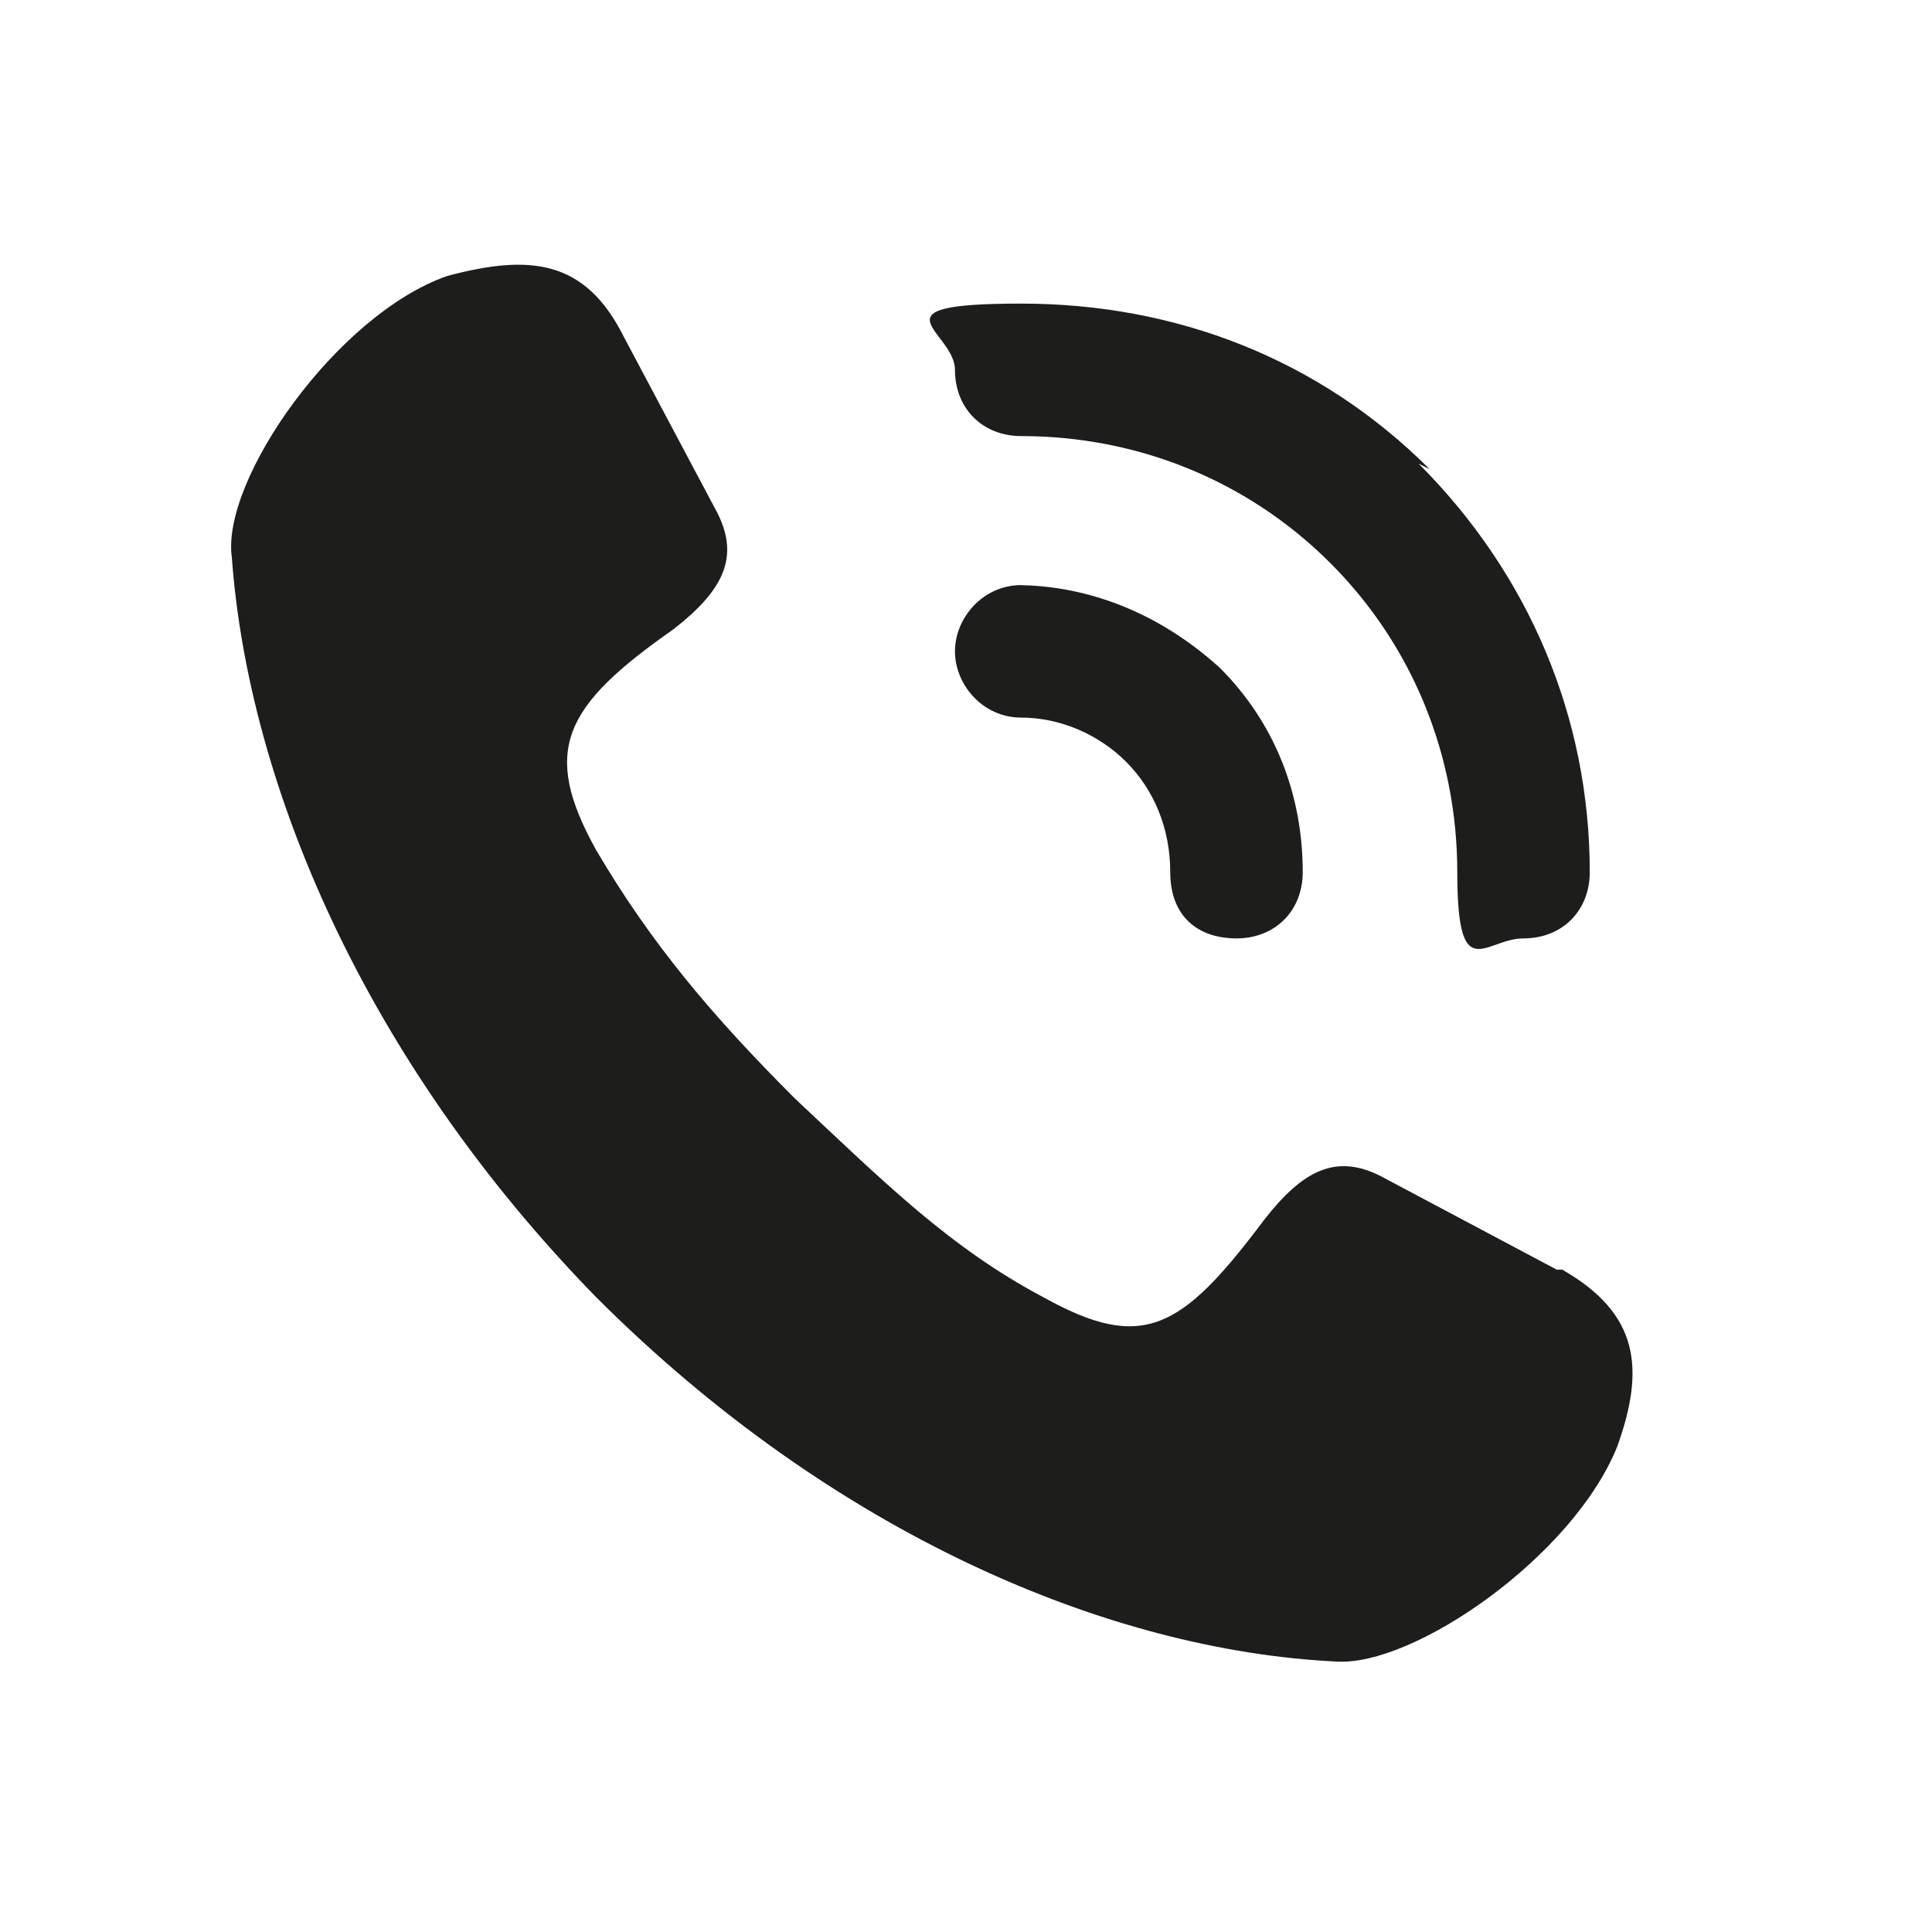
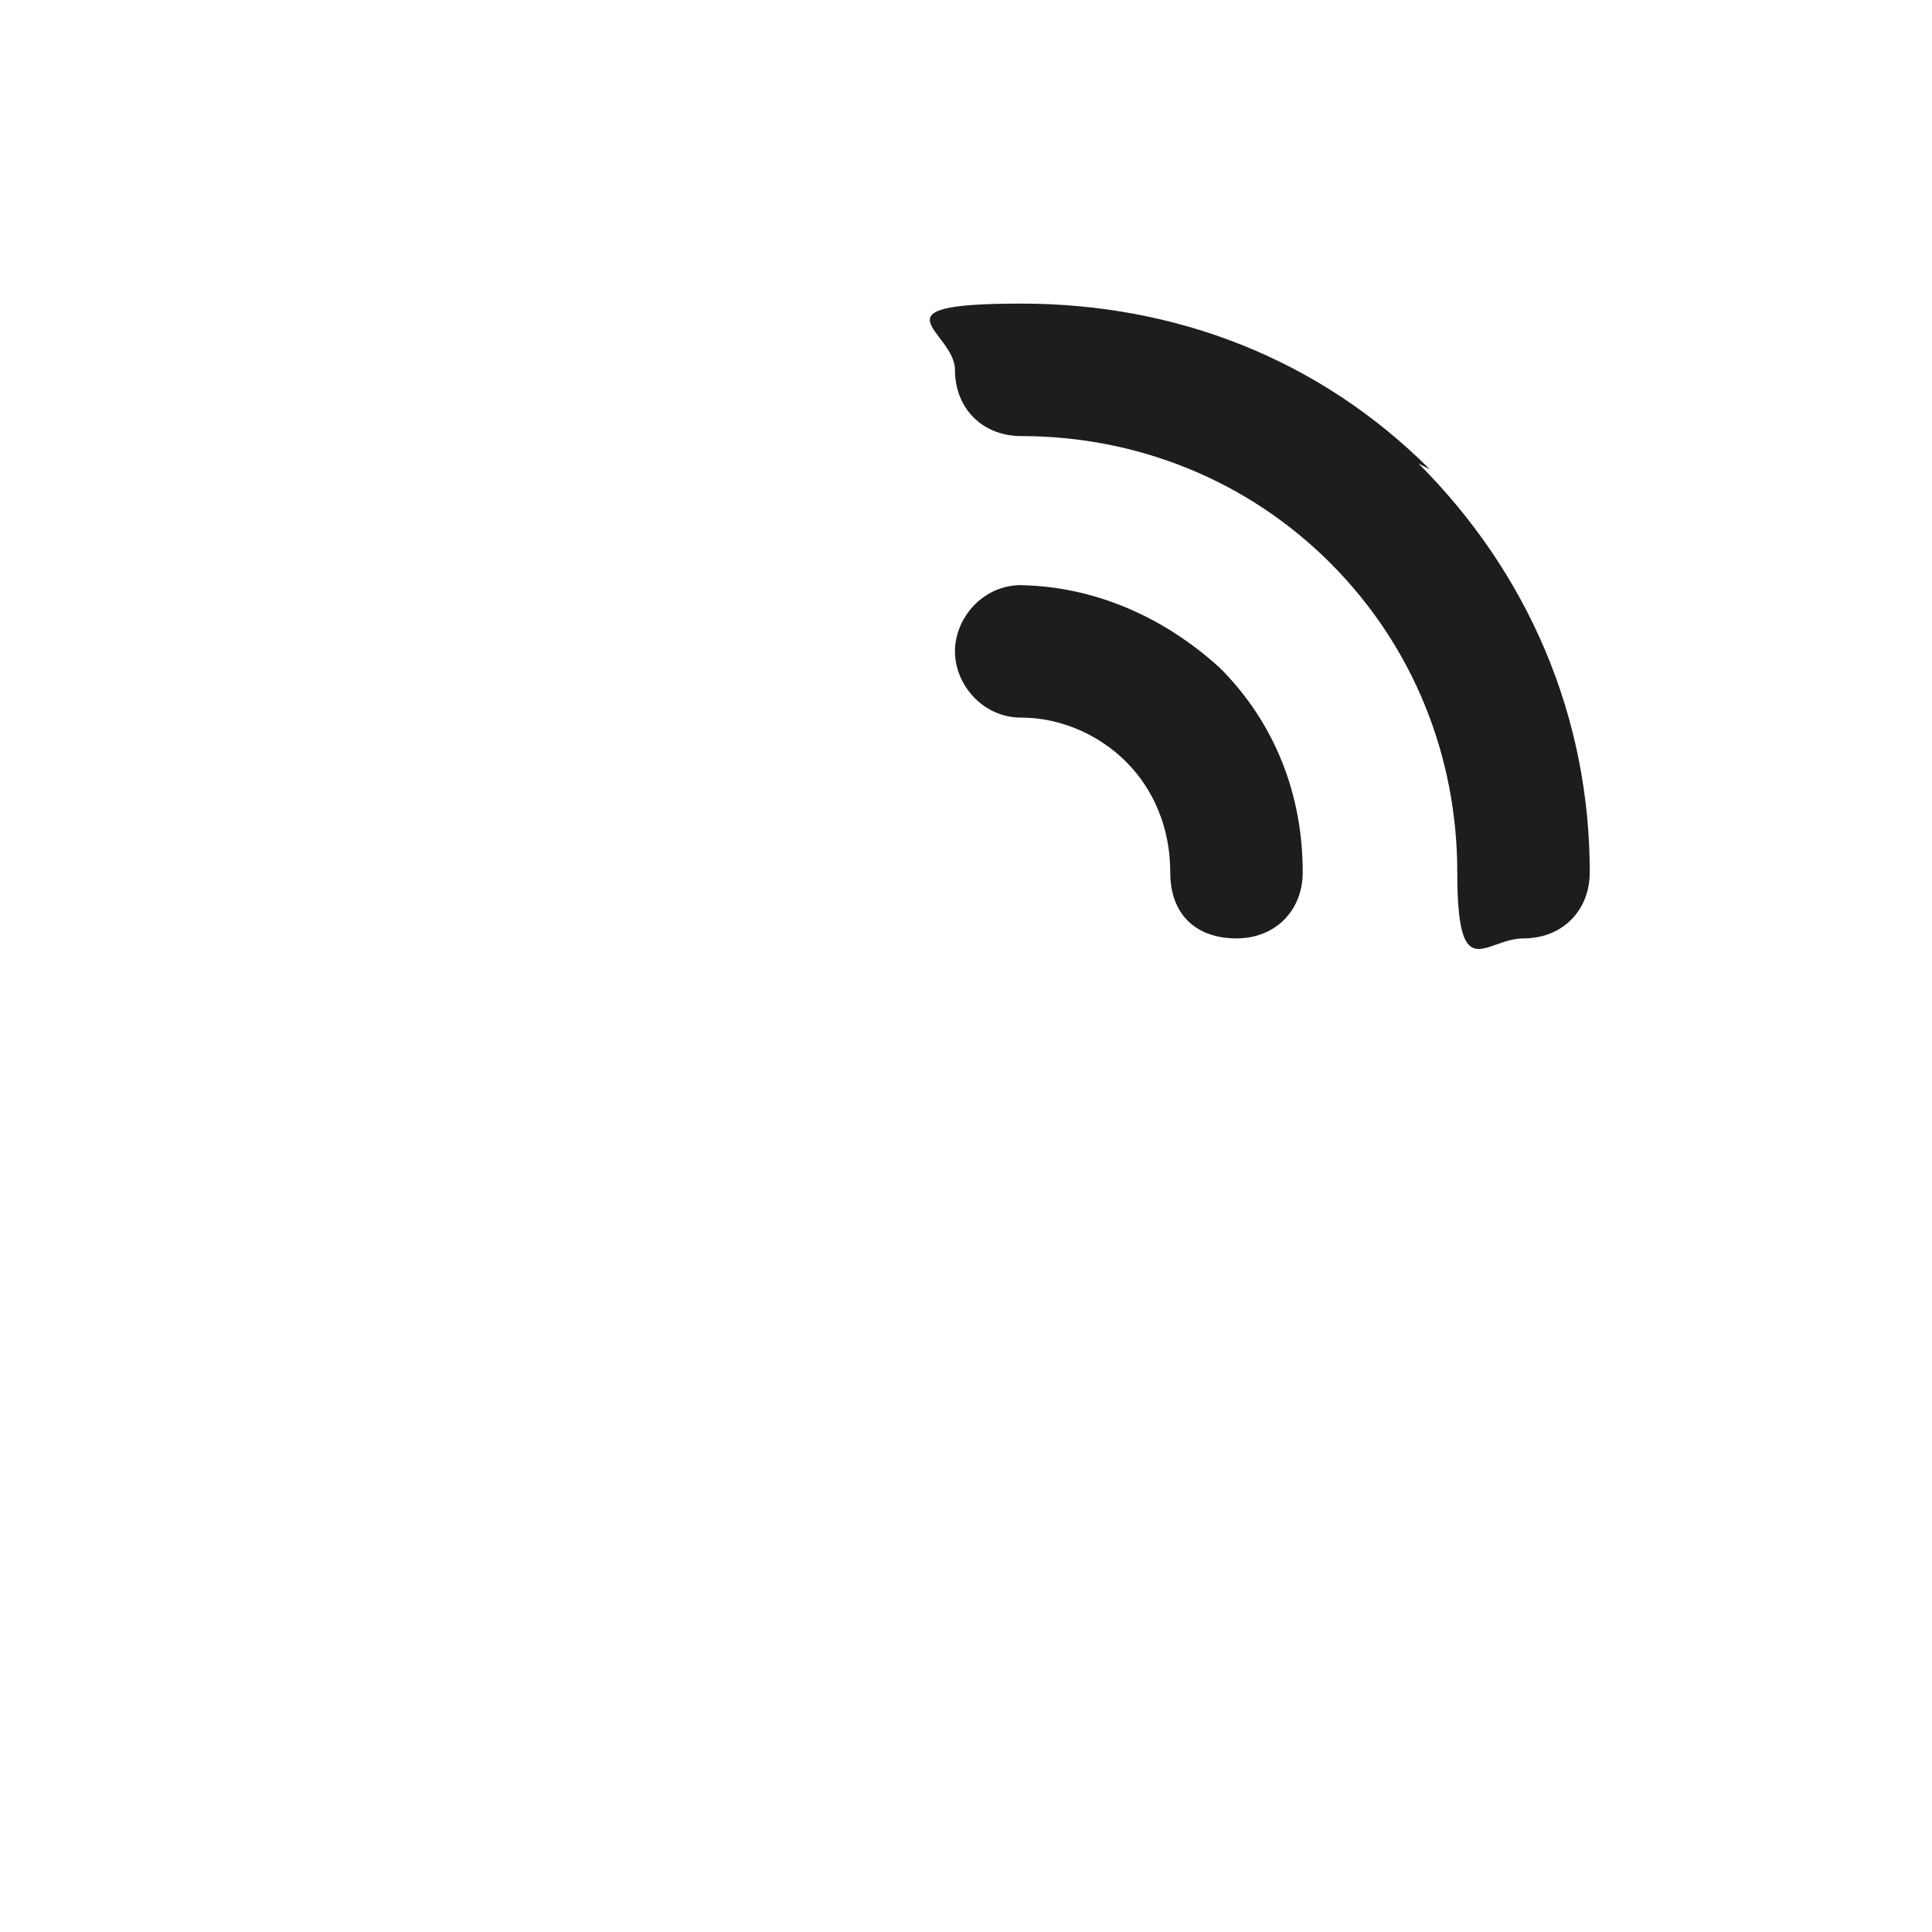
<svg xmlns="http://www.w3.org/2000/svg" id="Termin" version="1.1" viewBox="0 0 35 35">
  <defs>
    <style>
      .st0 {
        fill: #1d1d1b;
      }
    </style>
  </defs>
-   <path class="st0" d="M28.2,23l-3.2-1.7c-.8-.4-1.4-.1-2.1.8-1.5,2-2.2,2.4-4,1.4-1.7-.9-2.9-2.1-4.5-3.6-1.5-1.5-2.6-2.8-3.6-4.5-1-1.8-.6-2.6,1.4-4,.9-.7,1.2-1.3.8-2.1l-1.7-3.2c-.7-1.4-1.7-1.5-3.2-1.1-2,.7-4.1,3.7-3.9,5.1.3,4.1,2.4,9.1,6.6,13.4,4.3,4.3,9.3,6.4,13.4,6.6,1.4.1,4.3-1.9,5.1-3.9.5-1.4.4-2.4-1-3.2" />
  <path class="st0" d="M25.9,8.5c-2-2-4.6-3-7.4-3s-1.2.5-1.2,1.2.5,1.2,1.2,1.2h0c2.1,0,4.1.8,5.6,2.3s2.3,3.5,2.3,5.6.5,1.2,1.2,1.2h0c.7,0,1.2-.5,1.2-1.2,0-2.8-1.1-5.4-3.1-7.4M18.5,10.6c-.7,0-1.2.6-1.2,1.2s.5,1.2,1.2,1.2h0c.7,0,1.4.3,1.9.8.5.5.8,1.2.8,2s.5,1.2,1.2,1.2h0c.7,0,1.2-.5,1.2-1.2,0-1.4-.5-2.7-1.5-3.7-1.1-1-2.4-1.5-3.7-1.5" />
</svg>